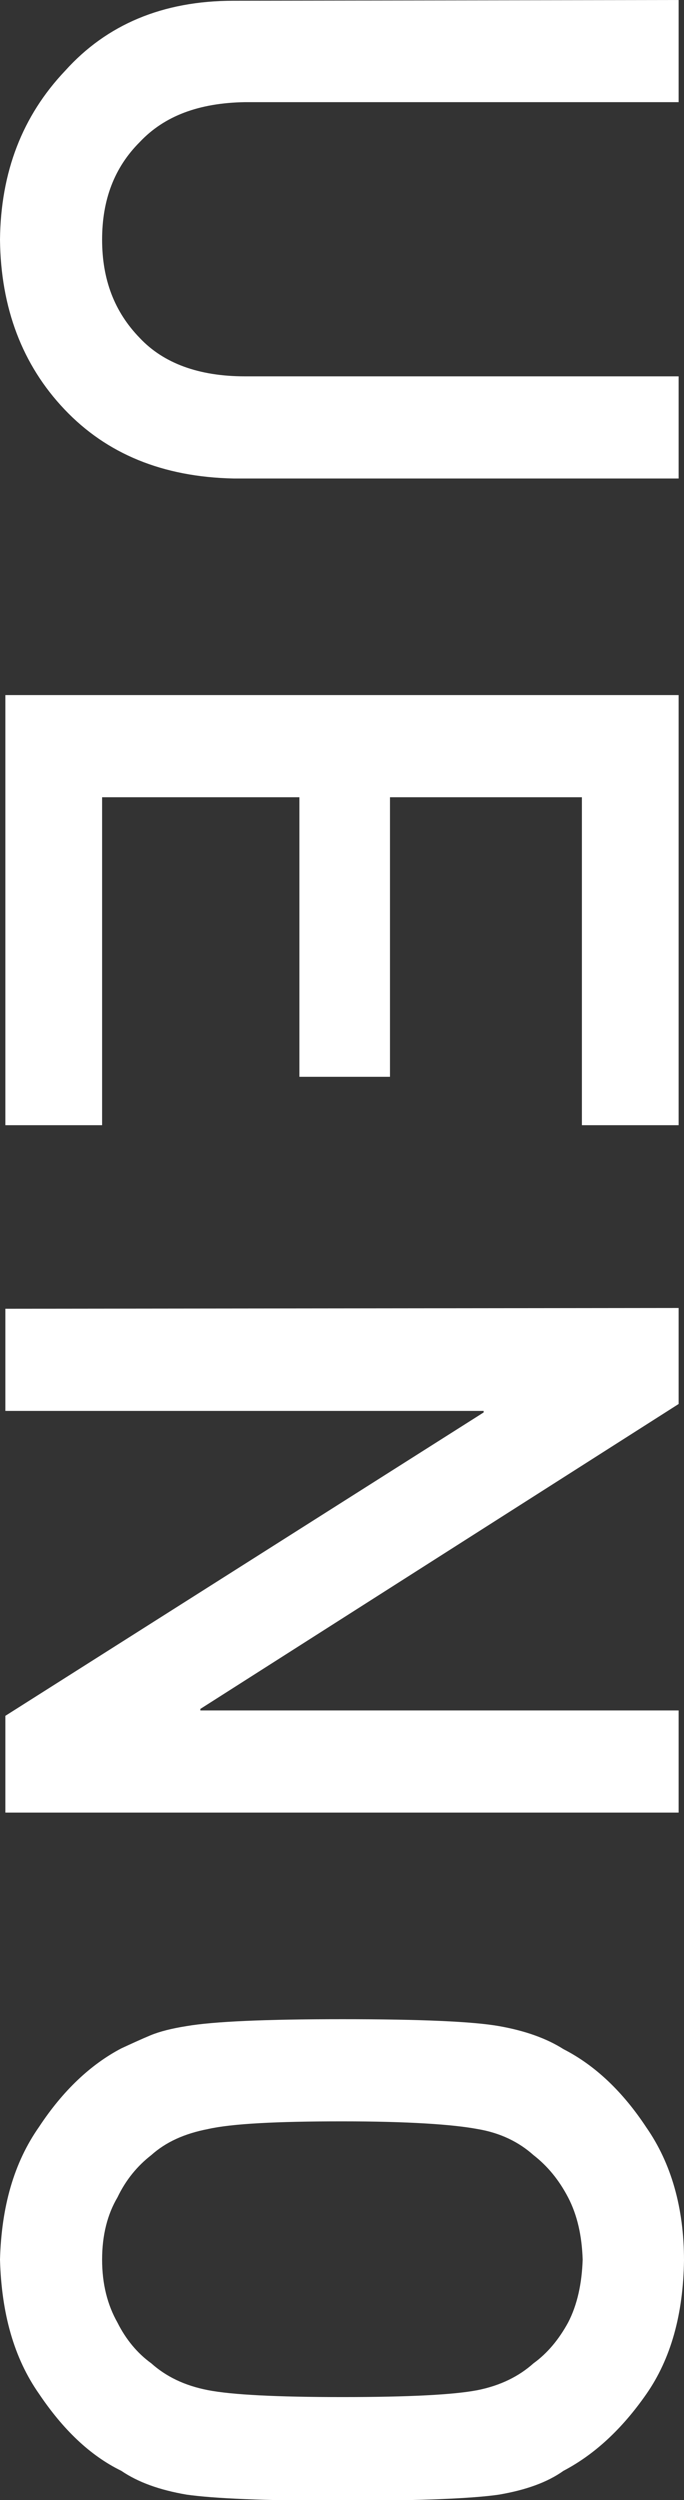
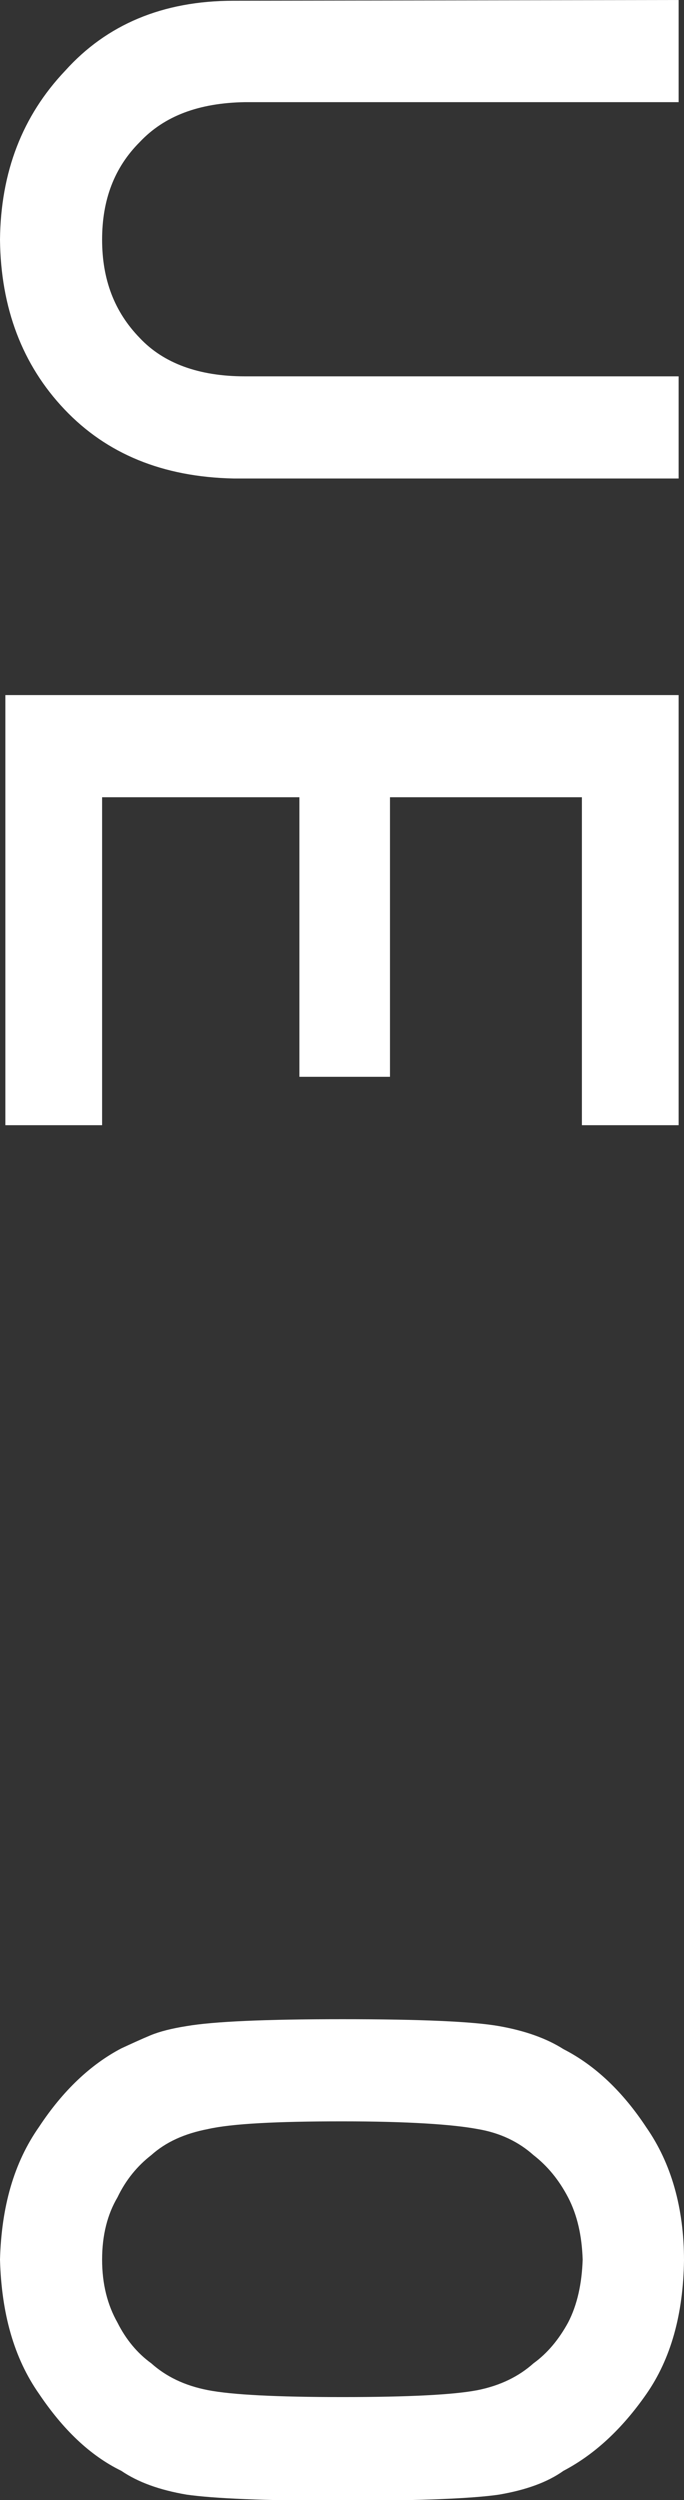
<svg xmlns="http://www.w3.org/2000/svg" version="1.1" id="_レイヤー_2" x="0px" y="0px" viewBox="0 0 89.1 325.5" style="enable-background:new 0 0 89.1 325.5;" xml:space="preserve">
  <rect x="0" y="0" width="89.1" height="325.5" fill="#333333" stroke="none" />
  <style type="text/css">
	.st0{fill:#FFFFFF;}
</style>
  <g id="back">
    <path class="st0" d="M88.4,0v13.3H31.9c-6,0.1-10.5,1.8-13.7,5.2c-3.3,3.3-4.9,7.5-4.9,12.7s1.6,9.4,4.9,12.8c3.1,3.3,7.7,5,13.7,5   h56.5v13.3h-58c-9.2-0.2-16.5-3.2-22-9C2.9,47.5,0.1,40.1,0,31.2c0.1-8.8,2.9-16.1,8.5-22c5.4-6,12.7-9.1,21.9-9.1L88.4,0L88.4,0z" />
    <path class="st0" d="M88.4,90.5v56H75.8v-42.7h-25v36.4H39v-36.4H13.3v42.7H0.7v-56L88.4,90.5L88.4,90.5z" />
-     <path class="st0" d="M88.4,170.3v12.5l-62.3,39.7v0.2h62.3V236H0.7v-12.6L63,183.9v-0.2H0.7v-13.3L88.4,170.3L88.4,170.3z" />
    <path class="st0" d="M44.6,262.9c10.2,0,17,0.3,20.4,0.9c3.4,0.6,6.2,1.6,8.4,3c4.1,2.1,7.7,5.5,10.8,10.2   c3.2,4.6,4.9,10.4,4.9,17.3c-0.1,7-1.7,12.8-4.9,17.4c-3.2,4.6-6.8,7.9-10.8,10c-2.1,1.5-4.9,2.5-8.4,3.1   c-3.4,0.5-10.3,0.8-20.4,0.8s-16.8-0.3-20.3-0.8c-3.5-0.6-6.3-1.6-8.5-3.1c-4.1-2-7.6-5.4-10.7-10C1.8,307,0.2,301.2,0,294.2   c0.2-6.9,1.8-12.6,5.1-17.3c3.1-4.7,6.7-8.1,10.7-10.2c1.3-0.6,2.6-1.2,3.8-1.7c1.2-0.5,2.8-0.9,4.7-1.2   C27.8,263.2,34.5,262.9,44.6,262.9L44.6,262.9z M44.6,276.2c-8.6,0-14.4,0.3-17.5,1c-3.1,0.6-5.5,1.7-7.4,3.4   c-1.8,1.4-3.3,3.2-4.4,5.5c-1.3,2.2-2,4.9-2,8.1s0.7,5.9,2,8.2c1.1,2.2,2.6,4,4.4,5.3c1.9,1.7,4.3,2.9,7.4,3.5   c3.1,0.6,8.9,0.9,17.5,0.9s14.5-0.3,17.6-0.9c3-0.6,5.4-1.8,7.3-3.5c1.8-1.3,3.3-3.1,4.5-5.3c1.2-2.3,1.8-5.1,1.9-8.2   c-0.1-3.1-0.7-5.8-1.9-8.1c-1.2-2.3-2.7-4.1-4.5-5.5c-1.9-1.7-4.3-2.9-7.3-3.4C59,276.6,53.2,276.2,44.6,276.2z" />
  </g>
</svg>